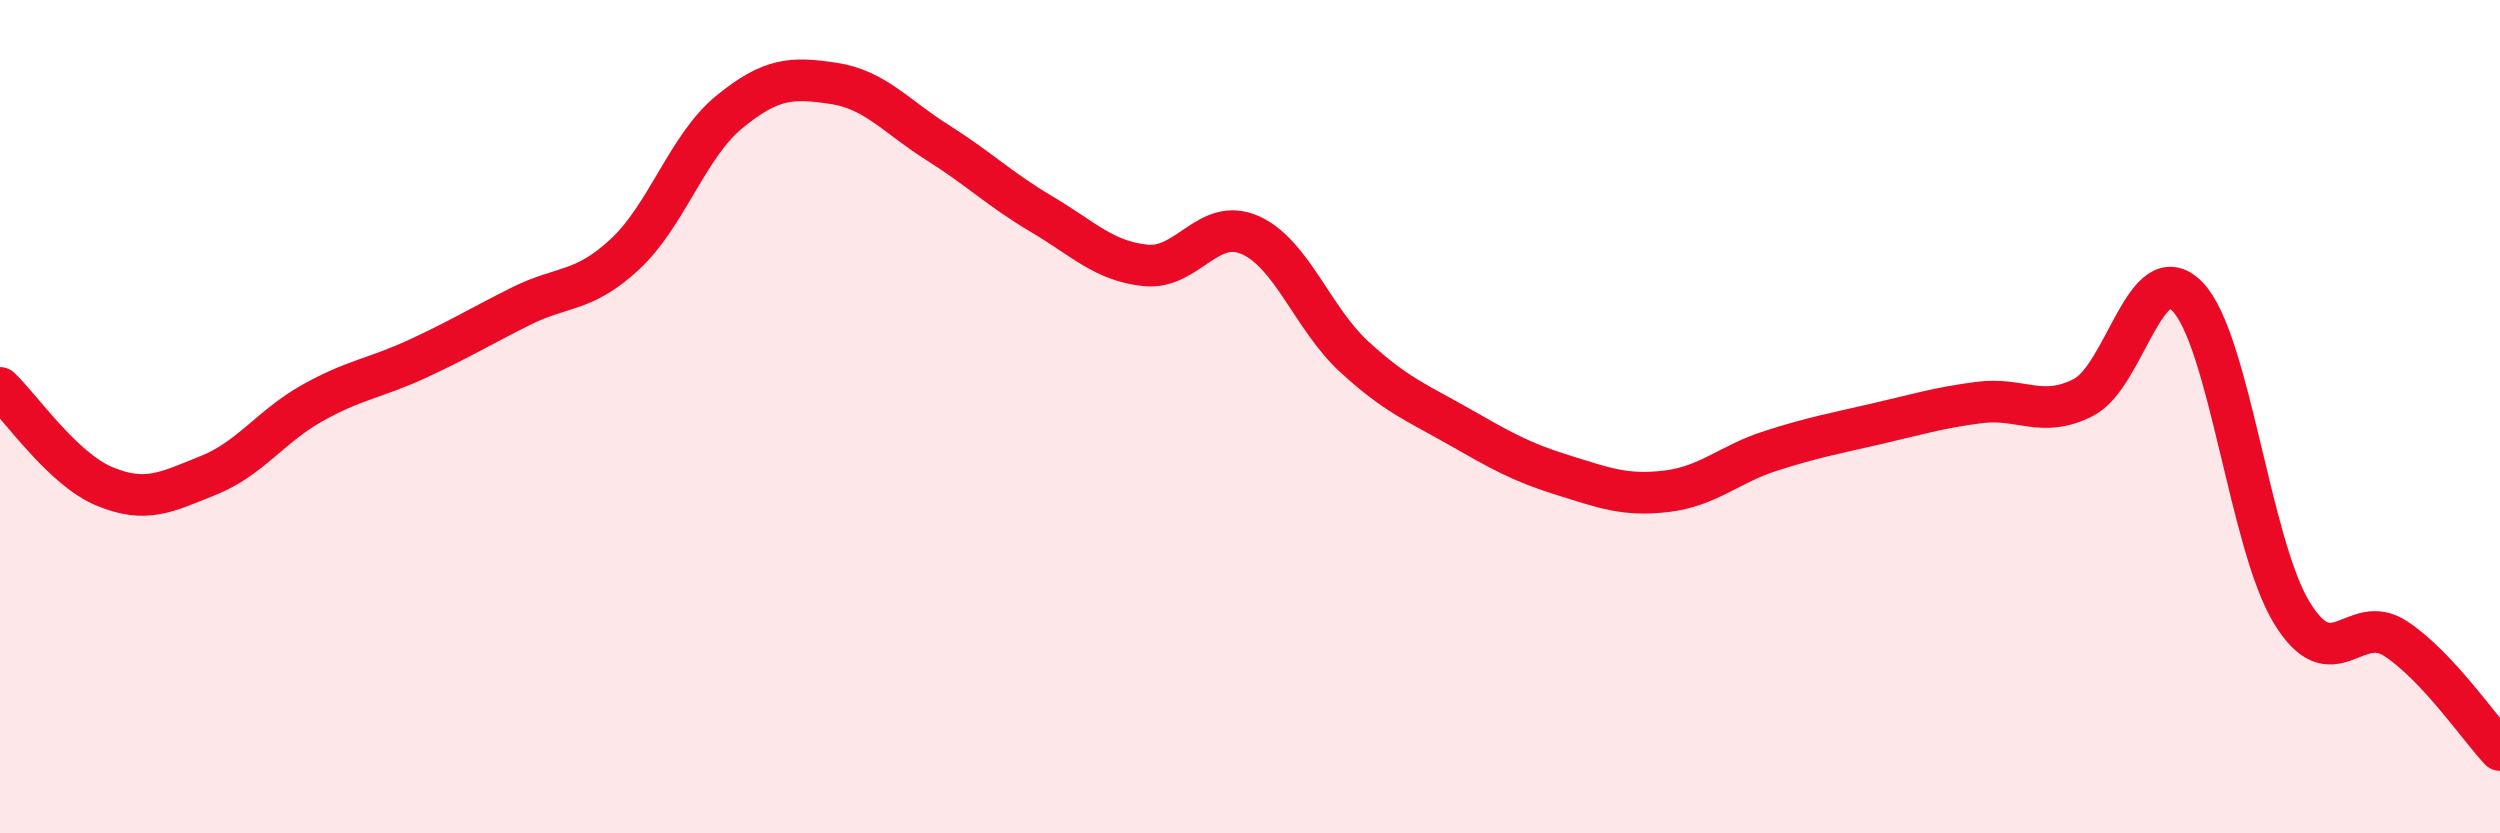
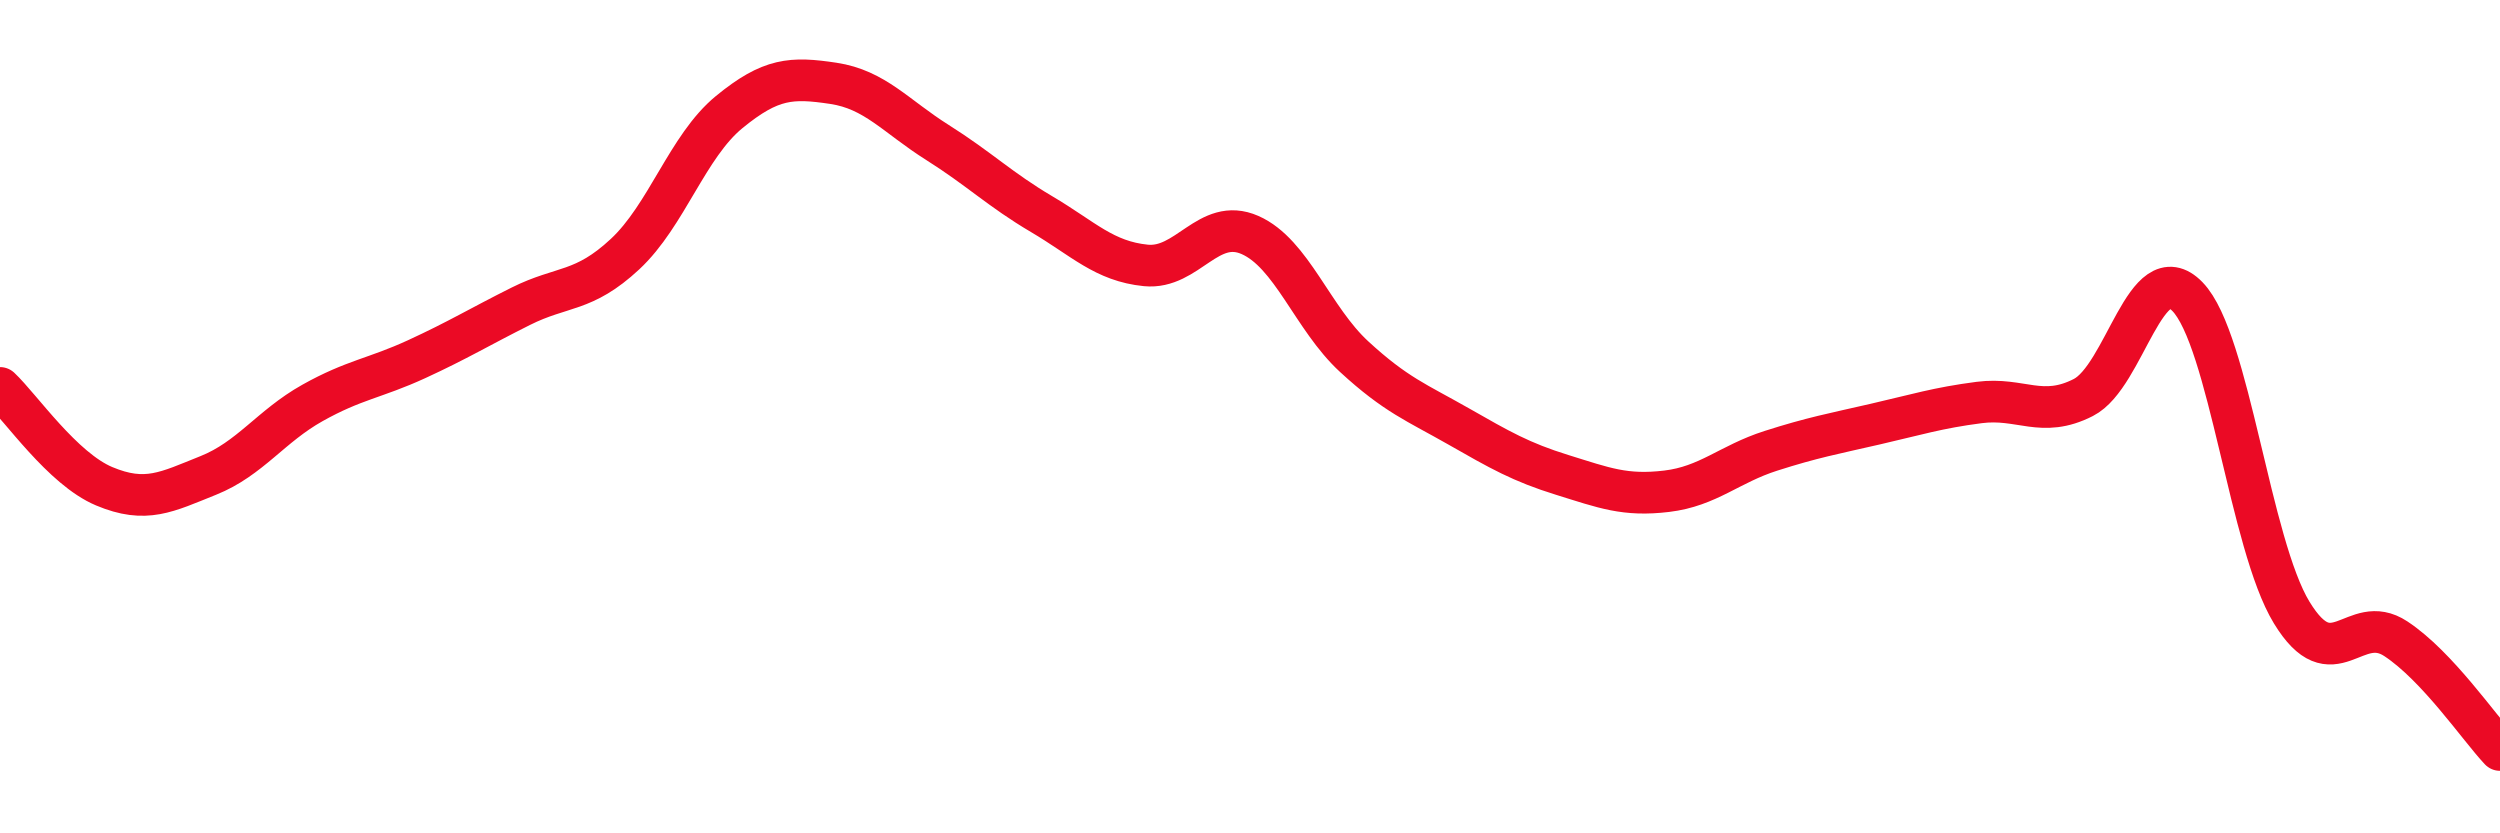
<svg xmlns="http://www.w3.org/2000/svg" width="60" height="20" viewBox="0 0 60 20">
-   <path d="M 0,9.31 C 0.5,9.78 1.5,11.25 2.5,11.67 C 3.5,12.09 4,11.81 5,11.41 C 6,11.01 6.5,10.23 7.5,9.67 C 8.5,9.11 9,9.08 10,8.62 C 11,8.16 11.5,7.85 12.5,7.35 C 13.5,6.85 14,7.03 15,6.1 C 16,5.17 16.5,3.51 17.5,2.69 C 18.5,1.87 19,1.85 20,2 C 21,2.15 21.5,2.79 22.5,3.42 C 23.5,4.05 24,4.55 25,5.14 C 26,5.73 26.5,6.27 27.5,6.37 C 28.5,6.47 29,5.2 30,5.64 C 31,6.08 31.5,7.64 32.5,8.56 C 33.5,9.48 34,9.66 35,10.23 C 36,10.8 36.5,11.09 37.5,11.4 C 38.5,11.71 39,11.91 40,11.79 C 41,11.67 41.5,11.14 42.5,10.82 C 43.5,10.5 44,10.41 45,10.18 C 46,9.95 46.5,9.79 47.5,9.66 C 48.5,9.53 49,10.05 50,9.54 C 51,9.03 51.5,6.09 52.5,7.12 C 53.5,8.15 54,13.06 55,14.7 C 56,16.34 56.5,14.67 57.5,15.33 C 58.5,15.99 59.5,17.47 60,18L60 20L0 20Z" fill="#EB0A25" opacity="0.1" stroke-linecap="round" stroke-linejoin="round" />
  <path d="M 0,9.31 C 0.5,9.78 1.5,11.25 2.5,11.67 C 3.5,12.09 4,11.81 5,11.41 C 6,11.01 6.5,10.23 7.5,9.67 C 8.5,9.11 9,9.08 10,8.62 C 11,8.16 11.5,7.85 12.5,7.35 C 13.5,6.85 14,7.03 15,6.1 C 16,5.17 16.5,3.51 17.5,2.69 C 18.5,1.87 19,1.85 20,2 C 21,2.15 21.5,2.79 22.5,3.42 C 23.5,4.05 24,4.55 25,5.14 C 26,5.73 26.5,6.27 27.5,6.37 C 28.5,6.47 29,5.2 30,5.64 C 31,6.08 31.5,7.64 32.5,8.56 C 33.5,9.48 34,9.66 35,10.23 C 36,10.8 36.5,11.09 37.5,11.4 C 38.5,11.71 39,11.91 40,11.79 C 41,11.67 41.5,11.14 42.5,10.82 C 43.5,10.5 44,10.41 45,10.18 C 46,9.95 46.5,9.79 47.5,9.66 C 48.5,9.53 49,10.05 50,9.54 C 51,9.03 51.5,6.09 52.5,7.12 C 53.5,8.15 54,13.06 55,14.7 C 56,16.34 56.5,14.67 57.5,15.33 C 58.5,15.99 59.5,17.47 60,18" stroke="#EB0A25" stroke-width="1" fill="none" stroke-linecap="round" stroke-linejoin="round" />
</svg>